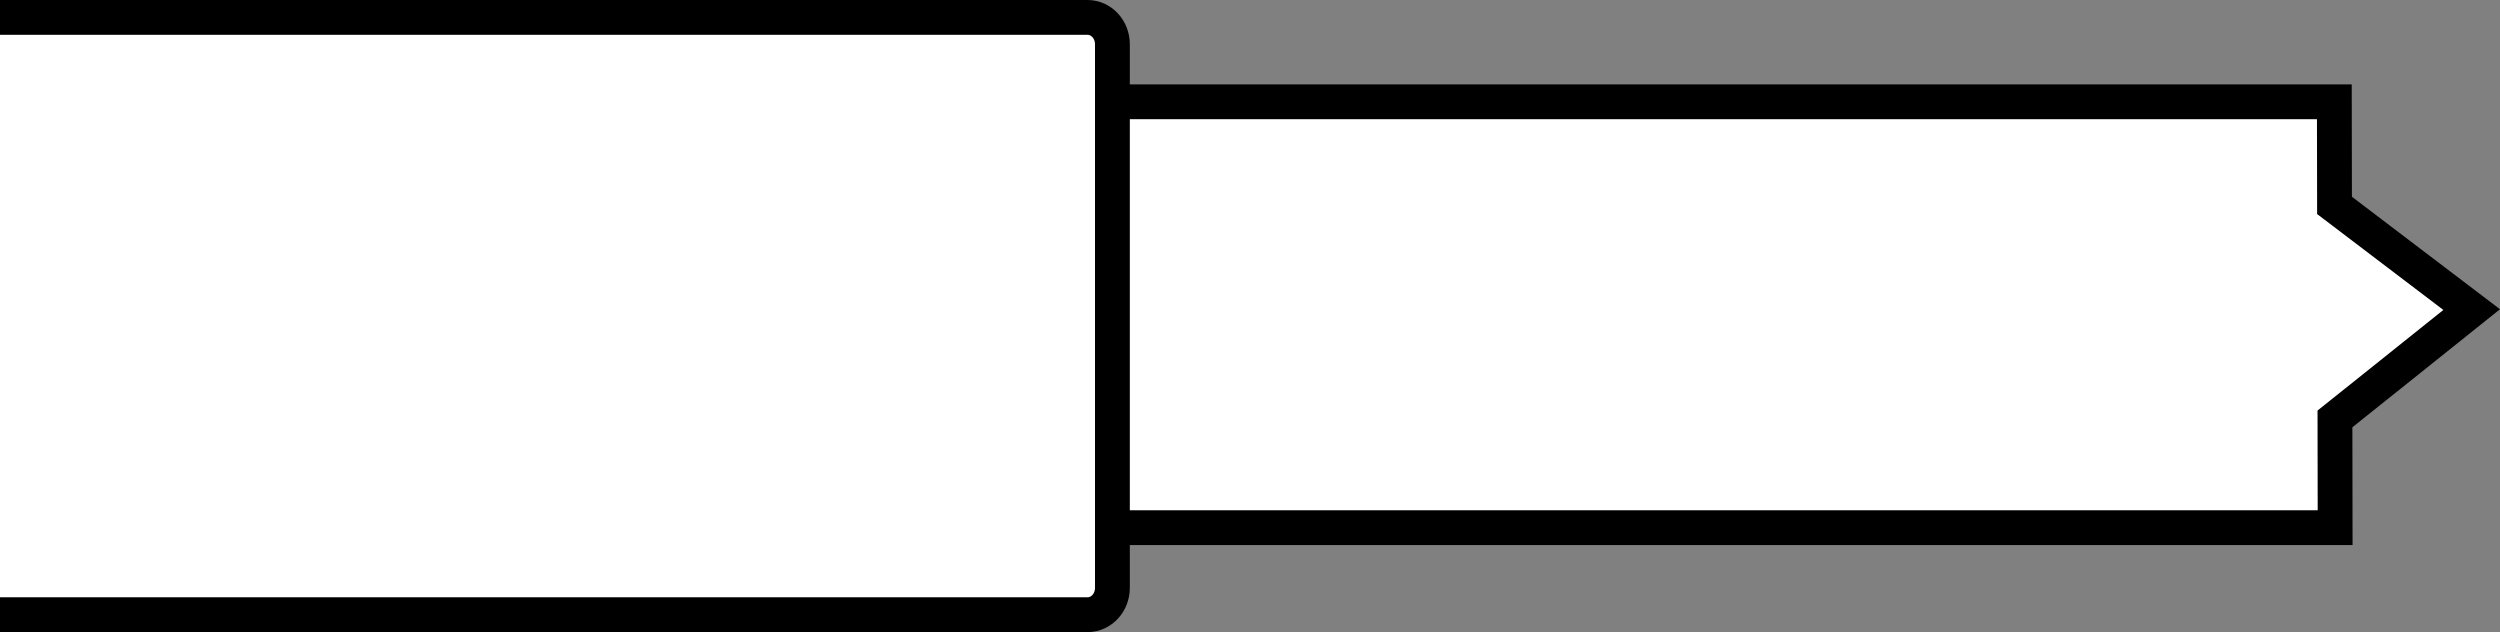
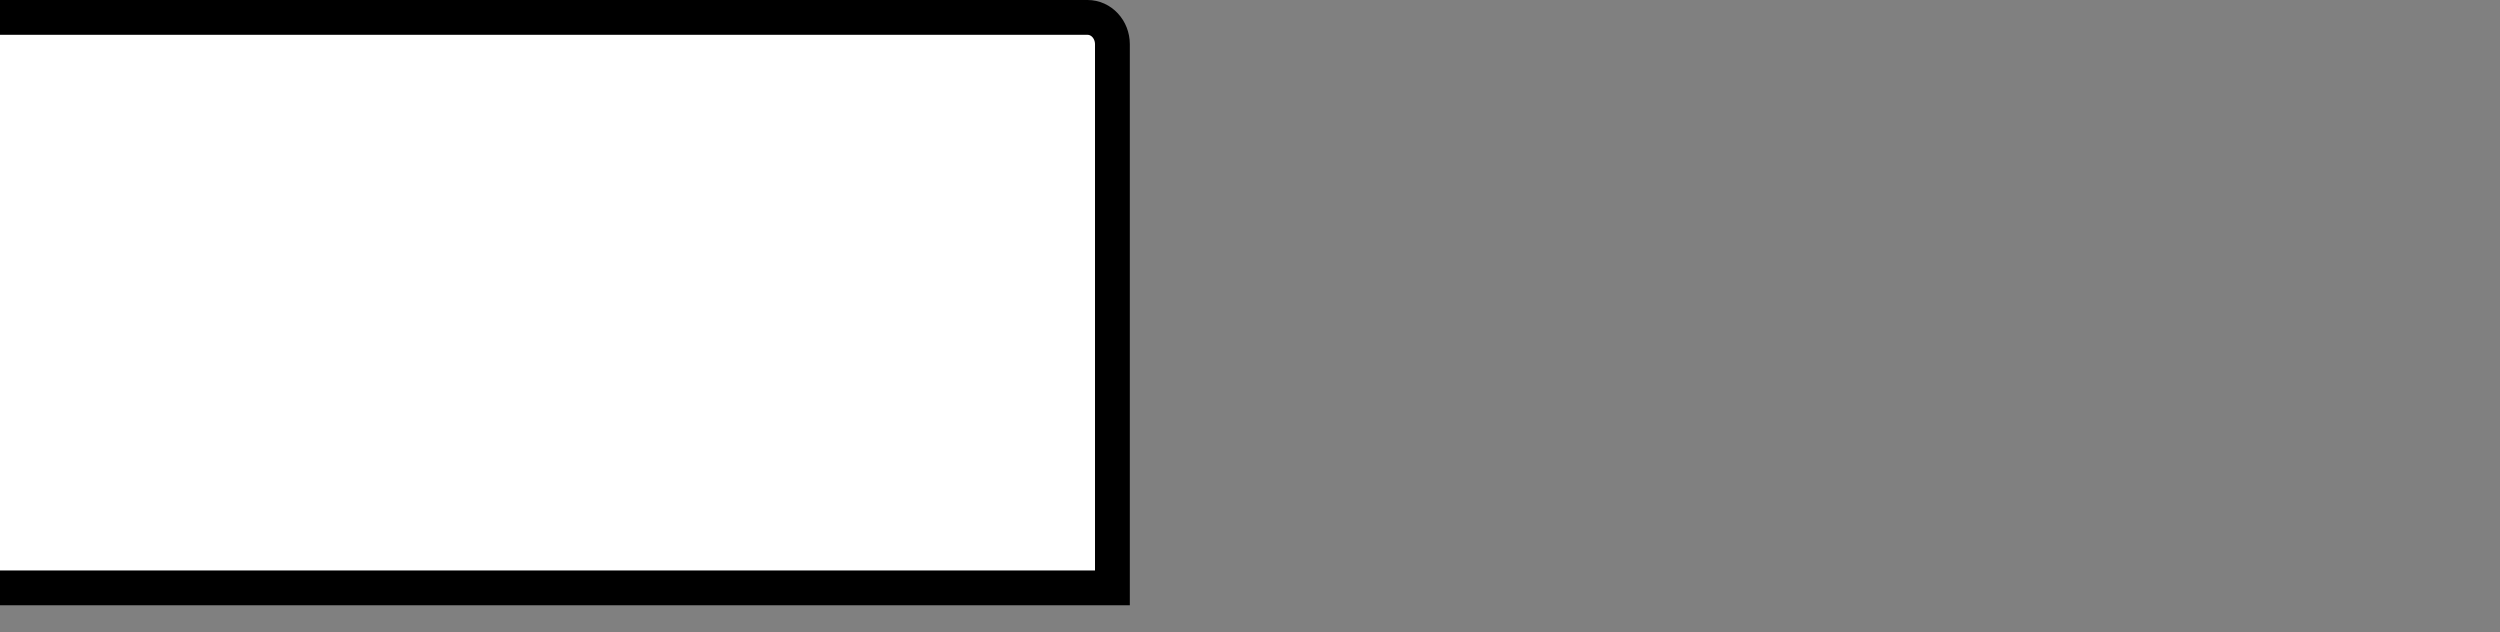
<svg xmlns="http://www.w3.org/2000/svg" version="1.1" id="image" x="0px" y="0px" width="57.438px" height="14.523px" viewBox="0 0 57.438 14.523" enable-background="new 0 0 57.438 14.523" xml:space="preserve">
  <rect x="0" y="0" width="57.438" height="14.523" fill="#808080" stroke="none" />
-   <polygon fill="#FFFFFF" stroke="#000000" stroke-width="0.8" stroke-miterlimit="10" points="56.787,7.113 53.636,4.719   53.632,2.339 50.503,2.339 27.103,2.339 23.974,2.339 23.974,12.123 27.103,12.123 50.522,12.123 53.65,12.123   53.646,9.625 " />
-   <path fill="#FFFFFF" stroke="#000000" stroke-width="0.8" stroke-miterlimit="10" d="M0,0.4h24.987  c0.315,0,0.571,0.276,0.571,0.617v12.489c0,0.341-0.256,0.617-0.571,0.617H0" />
+   <path fill="#FFFFFF" stroke="#000000" stroke-width="0.8" stroke-miterlimit="10" d="M0,0.4h24.987  c0.315,0,0.571,0.276,0.571,0.617v12.489H0" />
</svg>